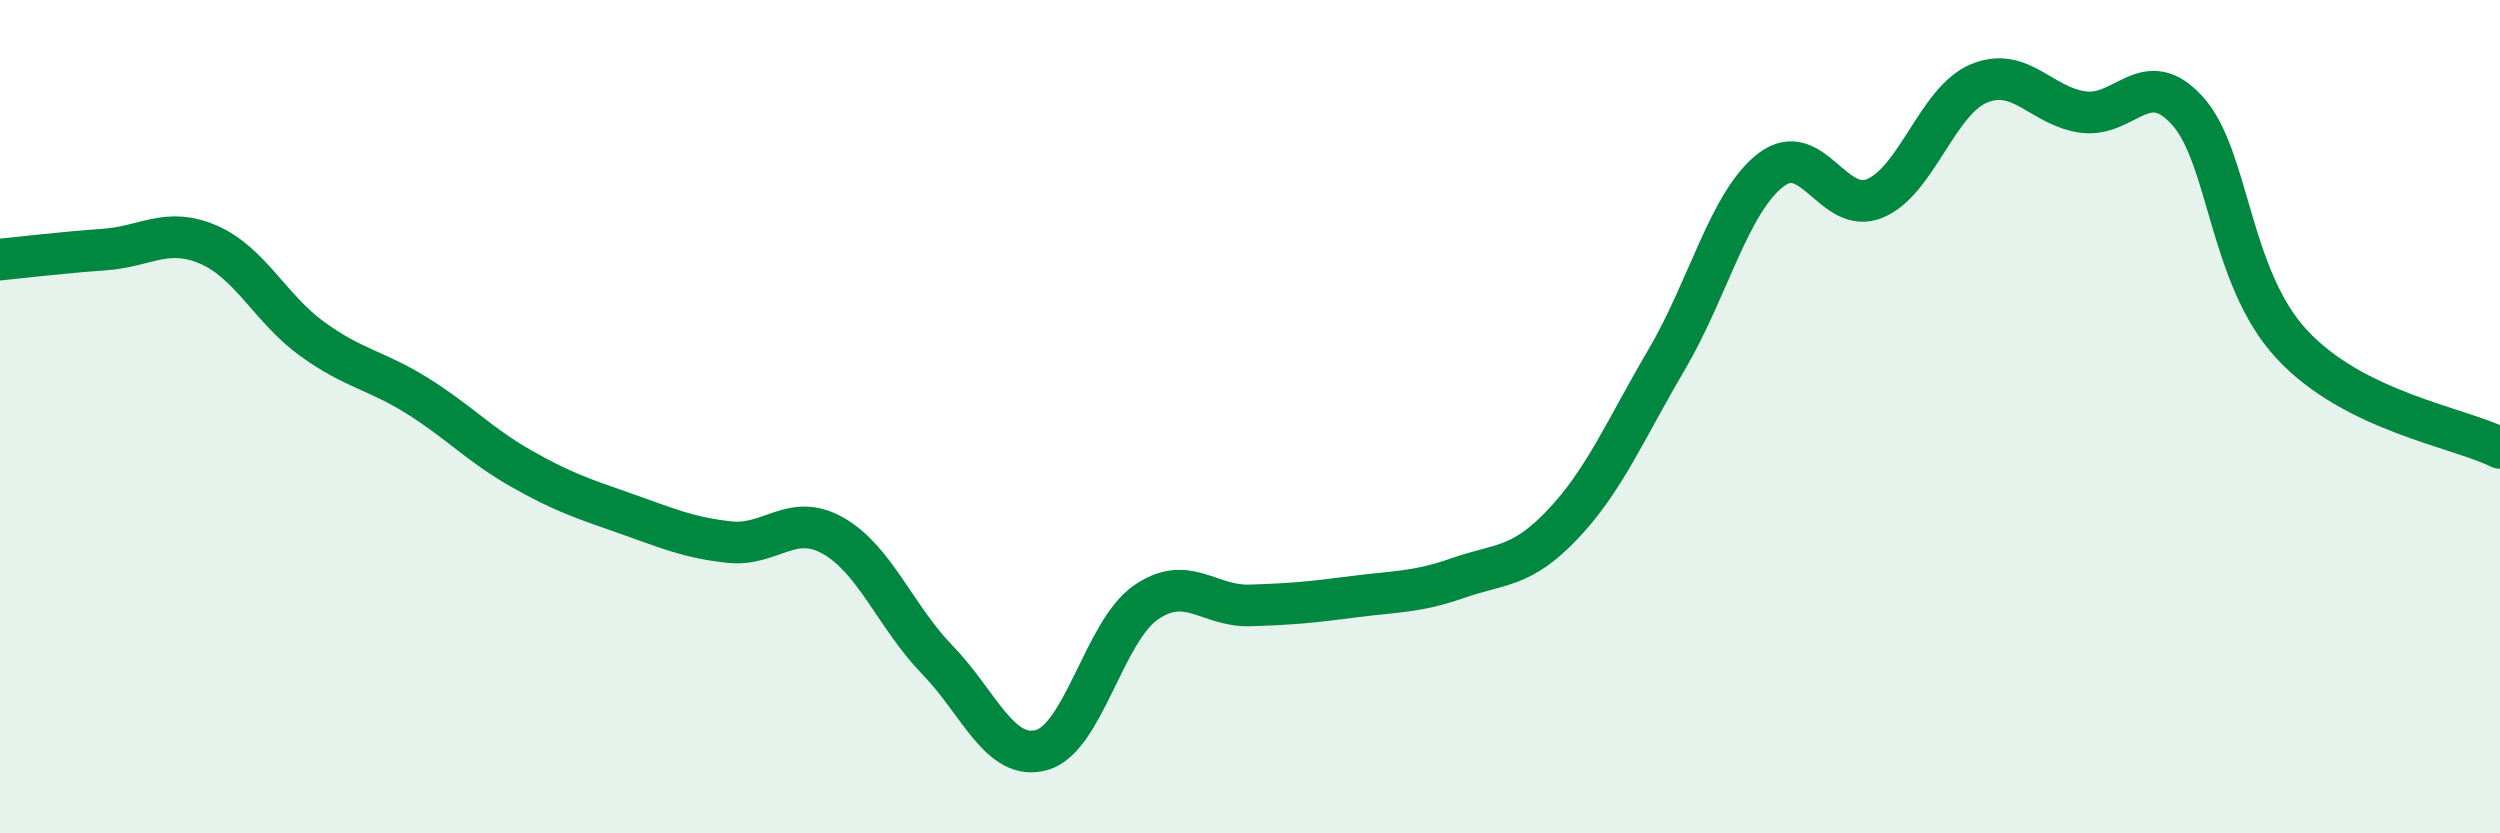
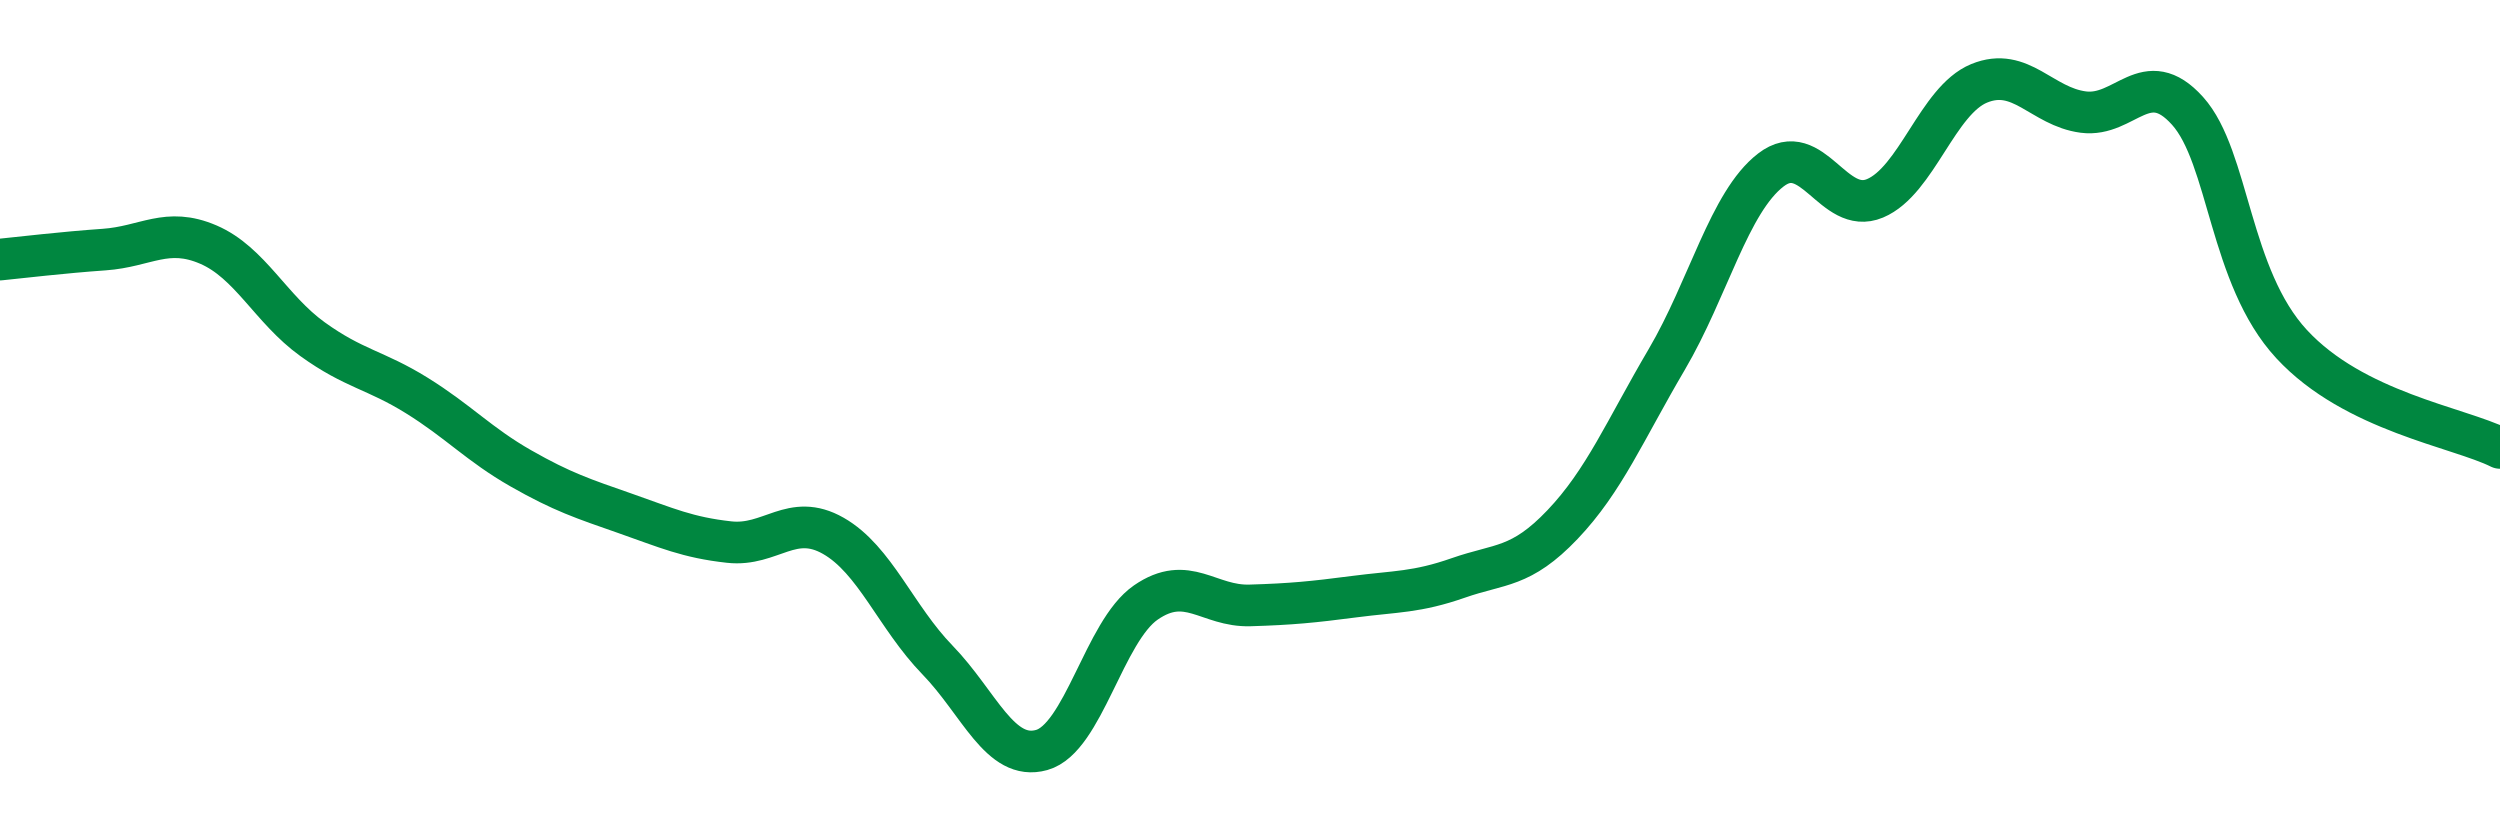
<svg xmlns="http://www.w3.org/2000/svg" width="60" height="20" viewBox="0 0 60 20">
-   <path d="M 0,6.23 C 0.5,6.18 1.5,6.06 2.5,5.99 C 3.5,5.92 4,5.44 5,5.87 C 6,6.3 6.5,7.42 7.5,8.14 C 8.5,8.86 9,8.87 10,9.49 C 11,10.11 11.5,10.67 12.5,11.24 C 13.5,11.81 14,11.97 15,12.32 C 16,12.67 16.5,12.9 17.5,13.01 C 18.5,13.12 19,12.29 20,12.86 C 21,13.43 21.5,14.81 22.5,15.84 C 23.5,16.87 24,18.28 25,18 C 26,17.72 26.5,15.15 27.5,14.46 C 28.5,13.77 29,14.56 30,14.53 C 31,14.5 31.5,14.45 32.5,14.32 C 33.5,14.19 34,14.22 35,13.87 C 36,13.52 36.5,13.64 37.5,12.59 C 38.5,11.54 39,10.33 40,8.63 C 41,6.93 41.5,4.85 42.5,4.08 C 43.5,3.31 44,5.18 45,4.76 C 46,4.34 46.5,2.41 47.5,2 C 48.5,1.59 49,2.56 50,2.69 C 51,2.82 51.5,1.55 52.5,2.66 C 53.5,3.77 53.5,6.64 55,8.26 C 56.5,9.88 59,10.25 60,10.75L60 20L0 20Z" fill="#008740" opacity="0.1" stroke-linecap="round" stroke-linejoin="round" />
  <path d="M 0,6.23 C 0.5,6.18 1.5,6.06 2.5,5.99 C 3.5,5.92 4,5.44 5,5.87 C 6,6.3 6.5,7.42 7.5,8.14 C 8.5,8.86 9,8.87 10,9.49 C 11,10.11 11.5,10.67 12.5,11.24 C 13.5,11.81 14,11.97 15,12.32 C 16,12.67 16.5,12.9 17.5,13.01 C 18.5,13.12 19,12.29 20,12.86 C 21,13.43 21.5,14.81 22.5,15.84 C 23.5,16.87 24,18.28 25,18 C 26,17.72 26.5,15.15 27.5,14.46 C 28.5,13.77 29,14.56 30,14.53 C 31,14.5 31.5,14.45 32.5,14.32 C 33.5,14.19 34,14.22 35,13.87 C 36,13.52 36.5,13.64 37.5,12.59 C 38.5,11.54 39,10.33 40,8.63 C 41,6.93 41.5,4.85 42.5,4.08 C 43.5,3.31 44,5.18 45,4.76 C 46,4.34 46.5,2.41 47.5,2 C 48.5,1.59 49,2.56 50,2.69 C 51,2.82 51.5,1.55 52.5,2.66 C 53.5,3.77 53.5,6.64 55,8.26 C 56.5,9.88 59,10.25 60,10.75" stroke="#008740" stroke-width="1" fill="none" stroke-linecap="round" stroke-linejoin="round" />
</svg>